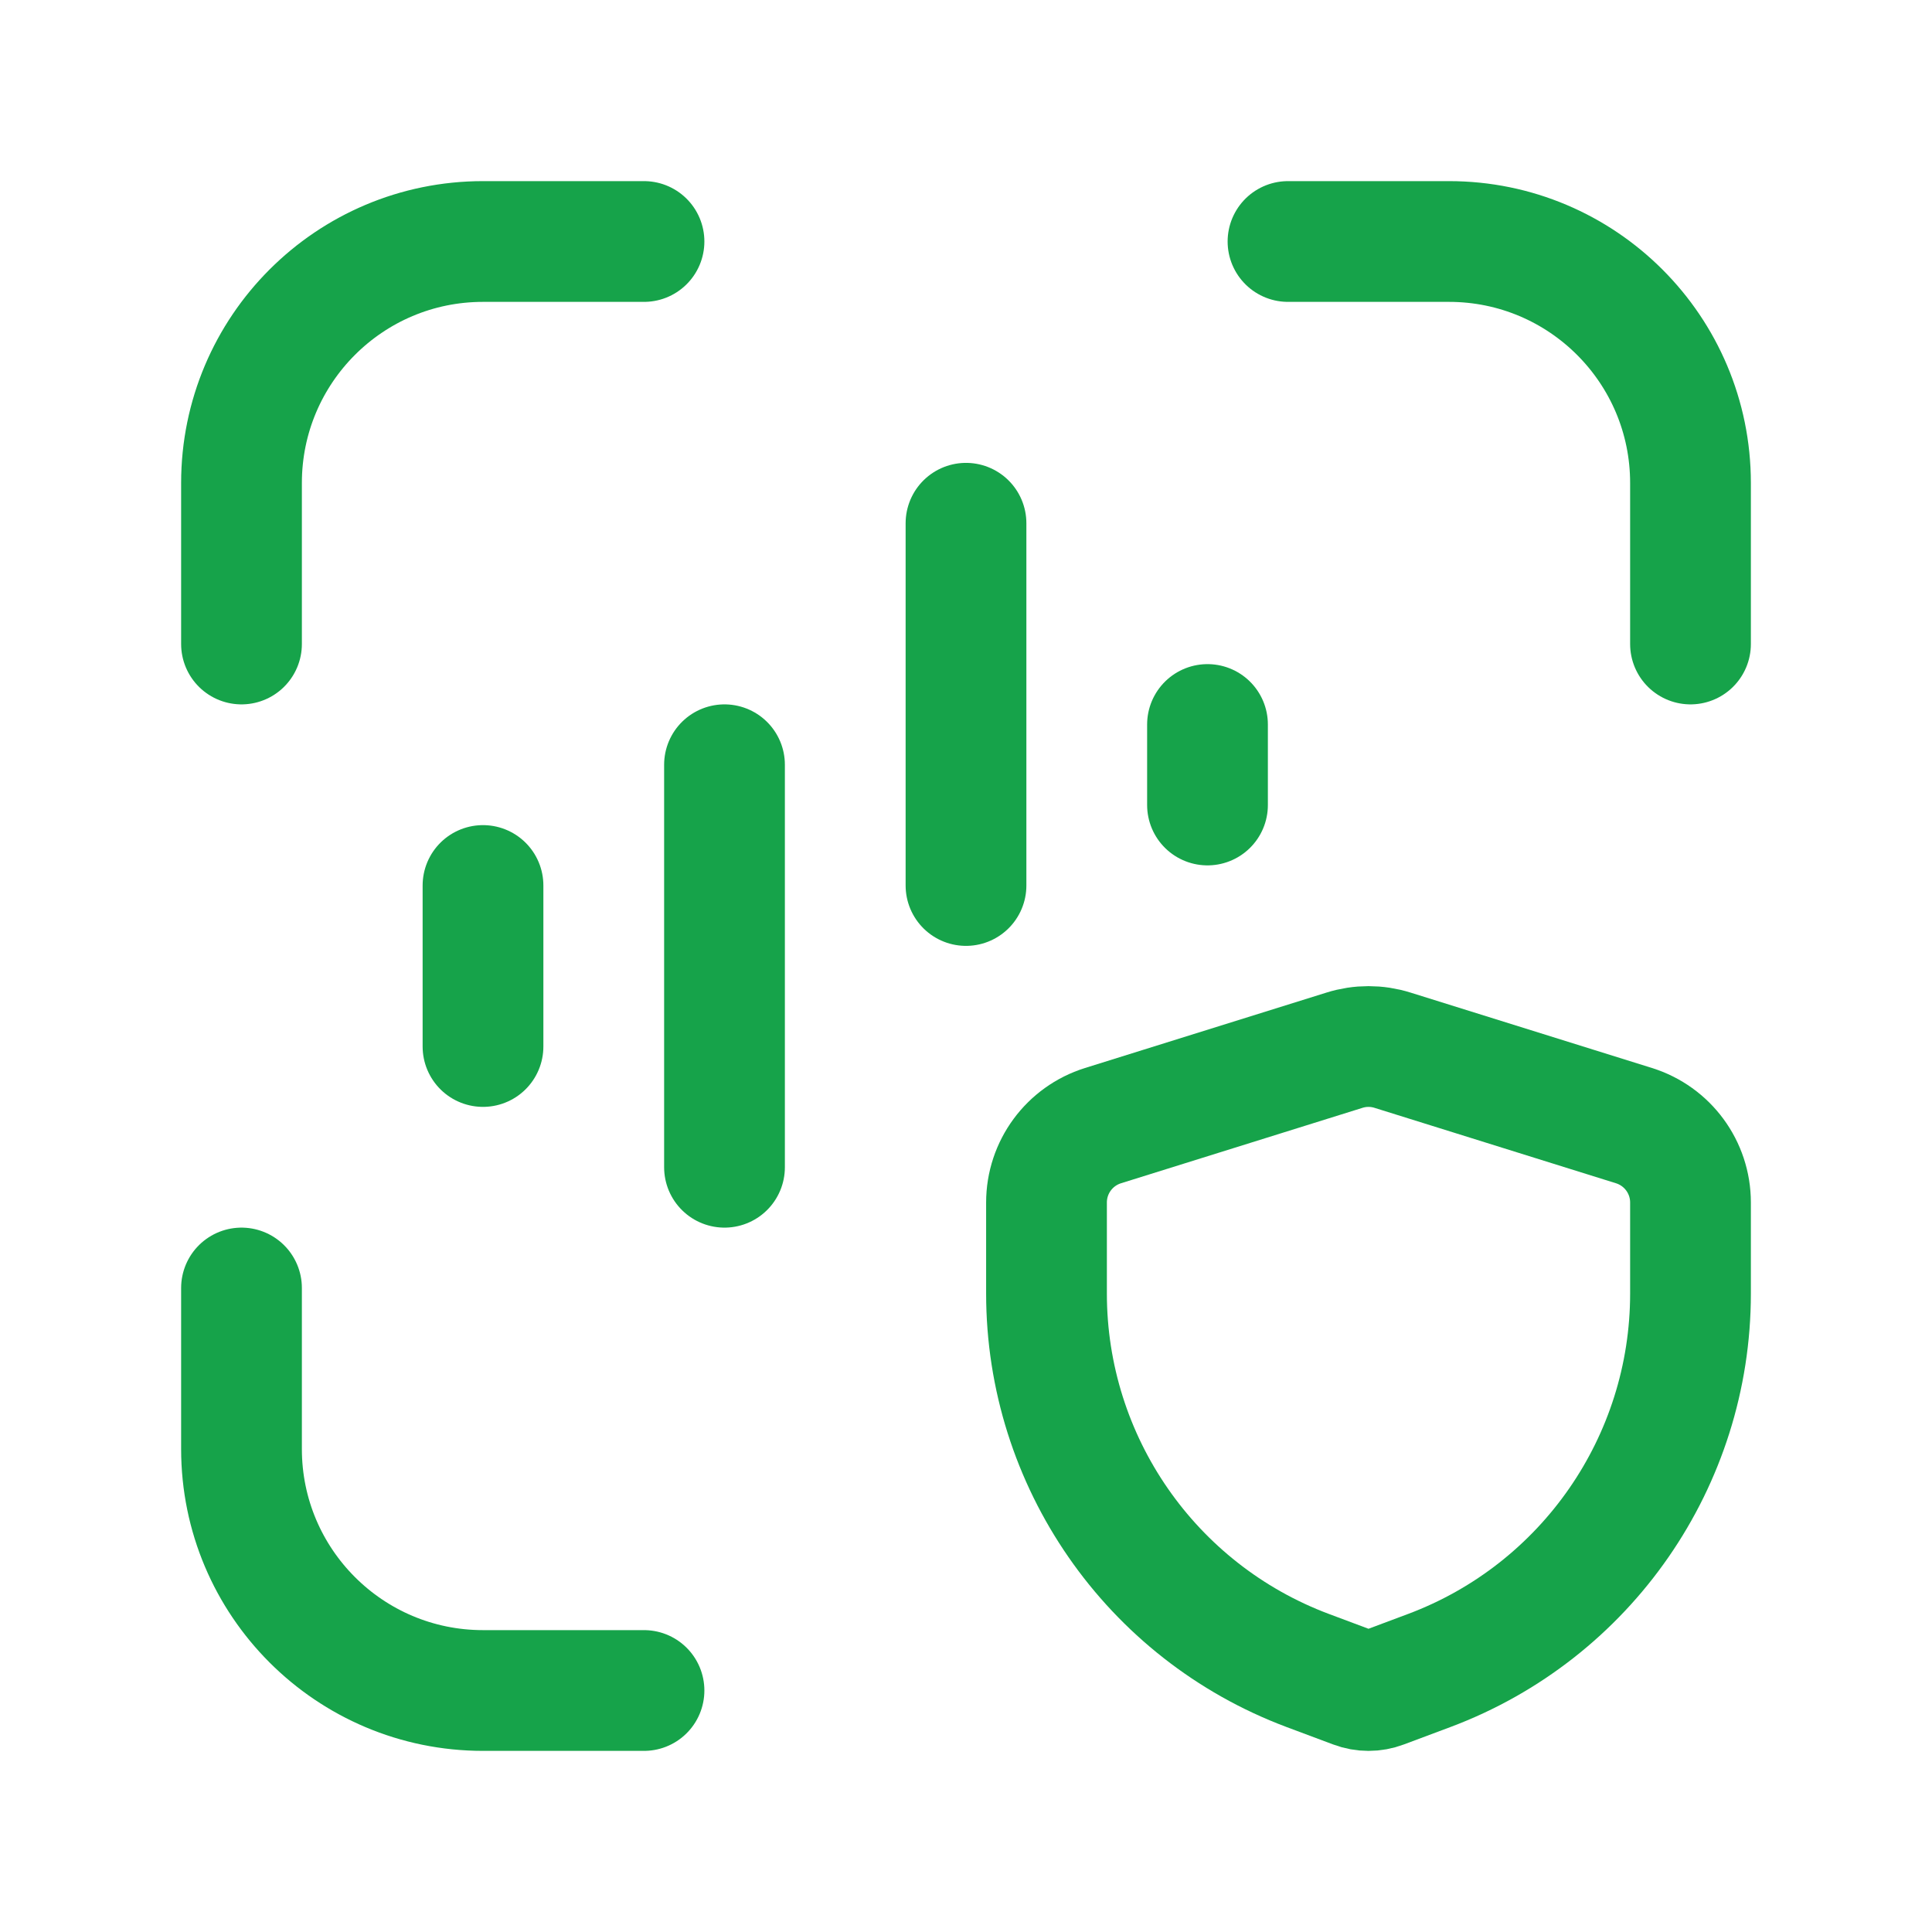
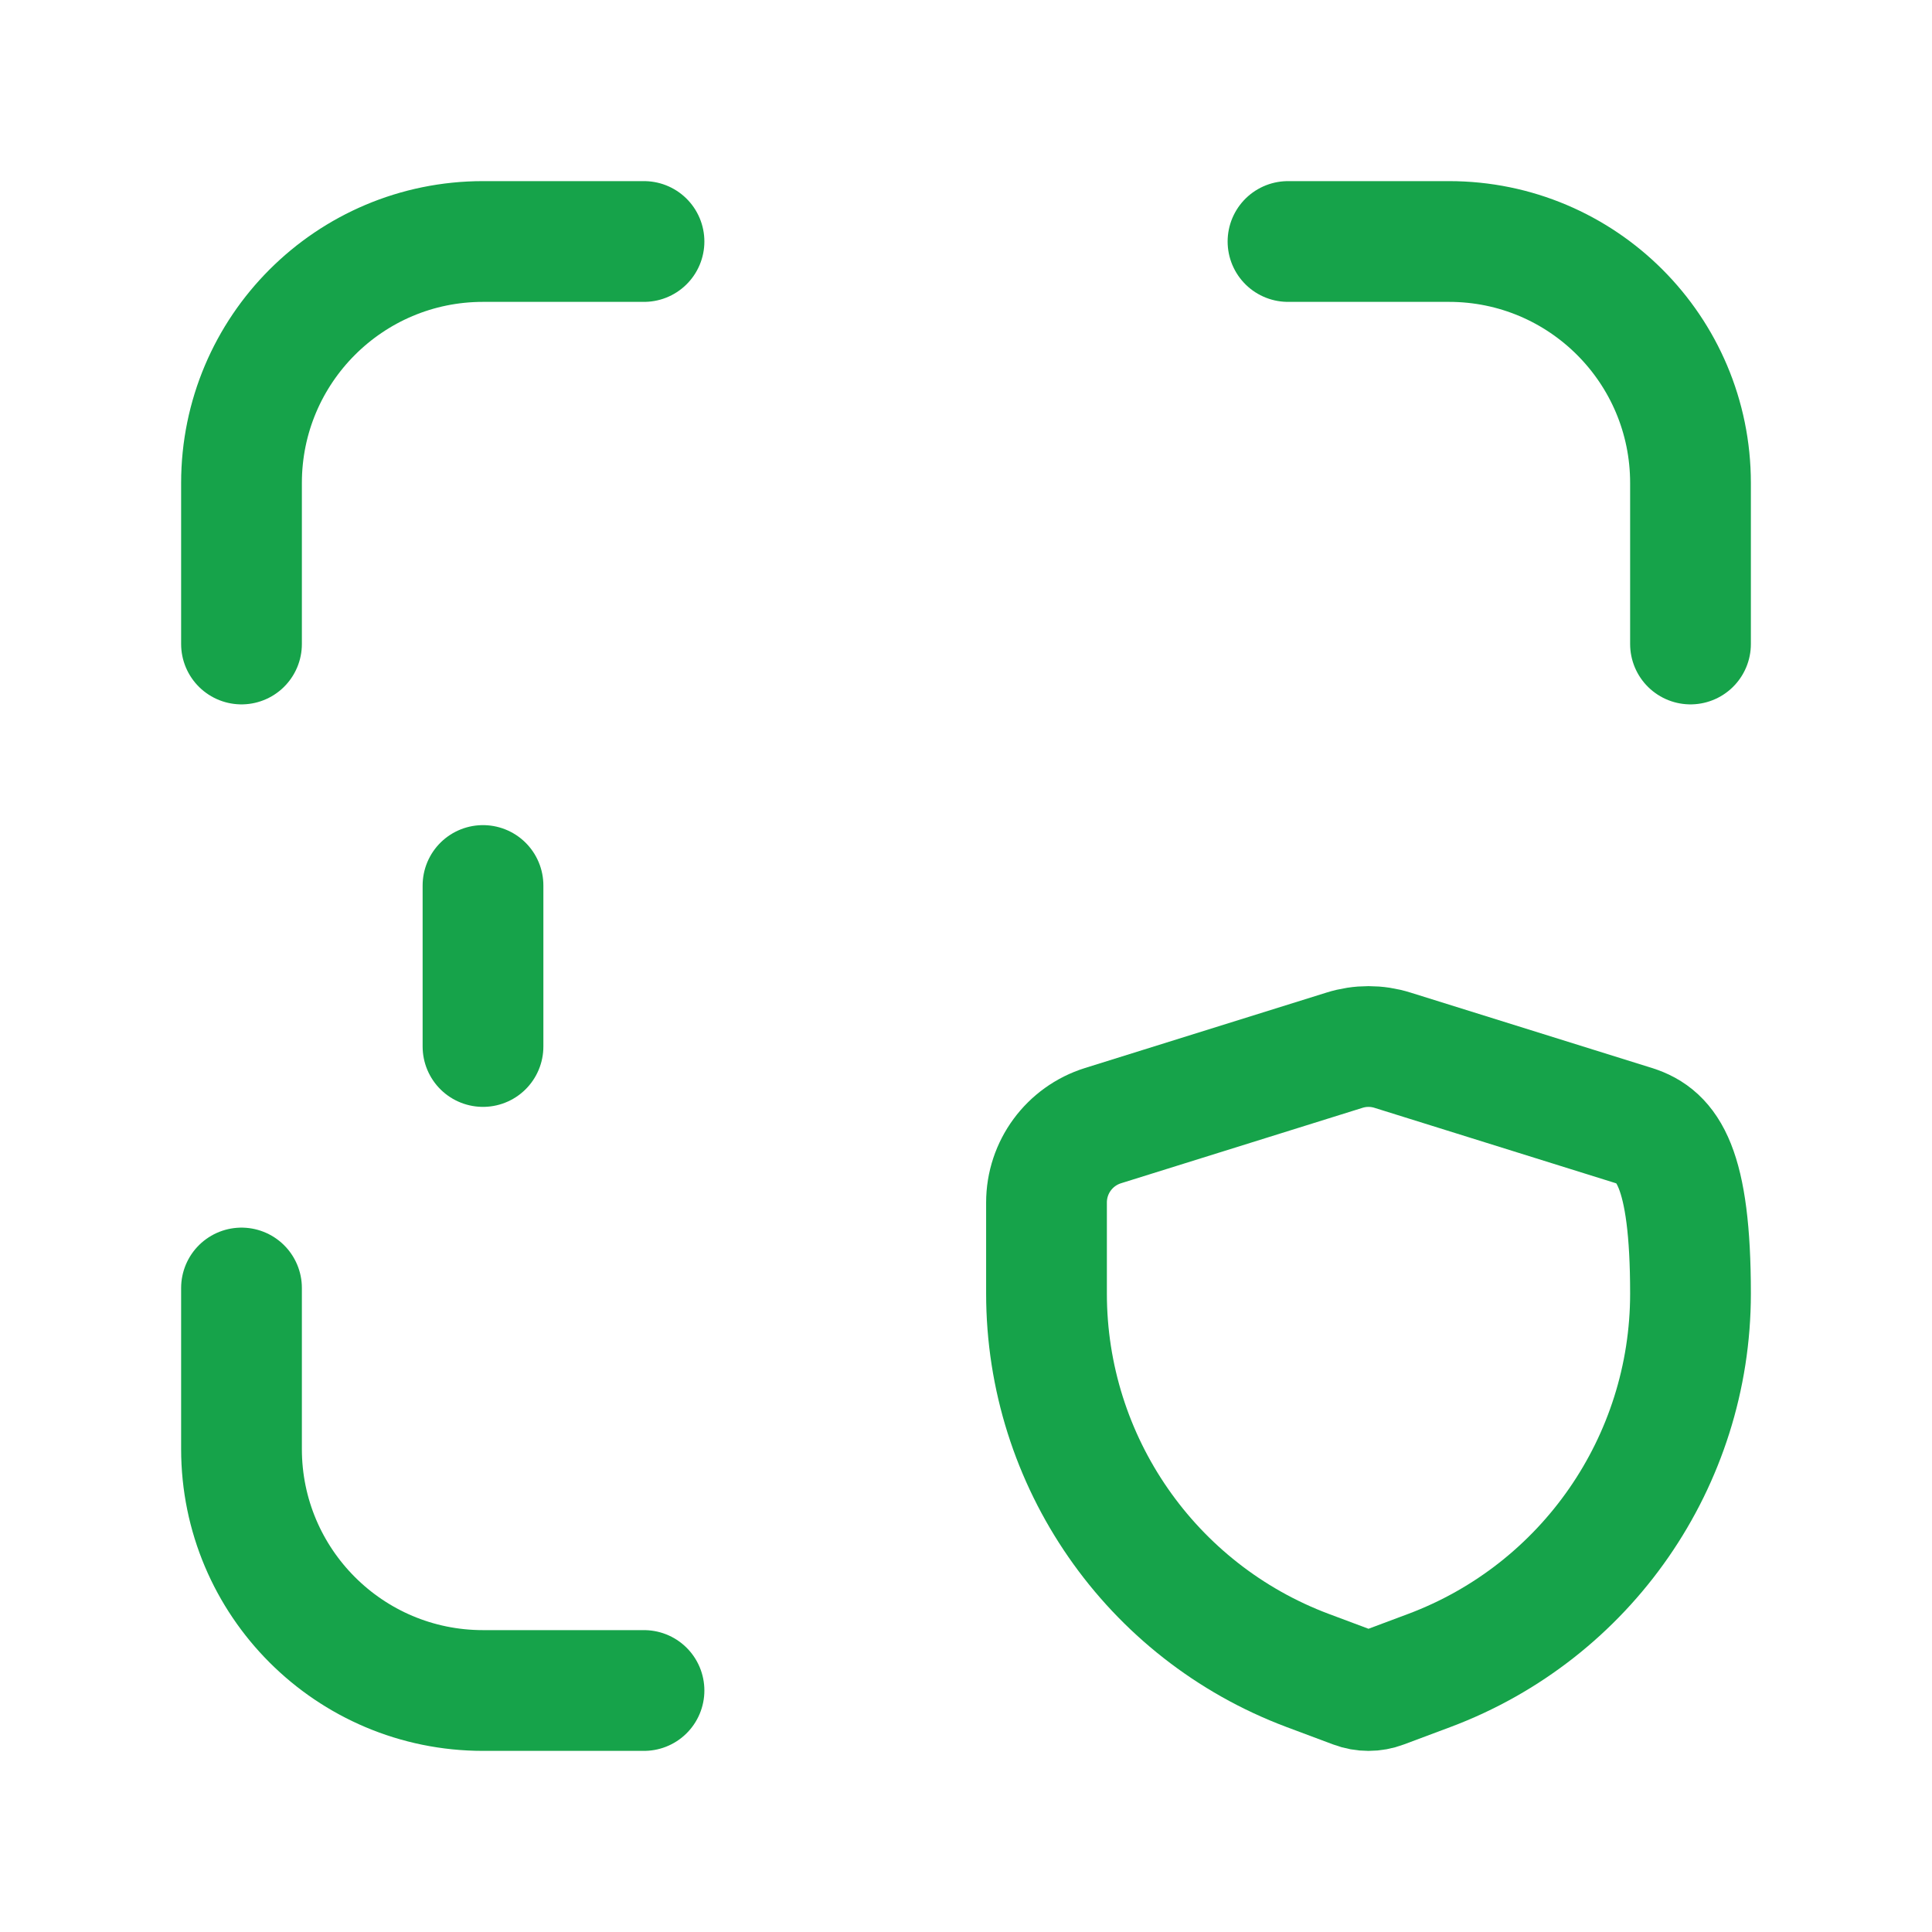
<svg xmlns="http://www.w3.org/2000/svg" width="24" height="24" viewBox="0 0 24 24" fill="none">
-   <path d="M12 6.5V11" stroke="#16A34A" stroke-width="1.5" stroke-linecap="round" stroke-linejoin="round" />
-   <path d="M15 9V10" stroke="#16A34A" stroke-width="1.5" stroke-linecap="round" stroke-linejoin="round" />
-   <path d="M9 14.5V9.5" stroke="#16A34A" stroke-width="1.5" stroke-linecap="round" stroke-linejoin="round" />
  <path d="M3 16V18C3 19.657 4.343 21 6 21H8" stroke="#16A34A" stroke-width="1.5" stroke-linecap="round" stroke-linejoin="round" />
  <path d="M3 8V6C3 4.343 4.343 3 6 3H8" stroke="#16A34A" stroke-width="1.5" stroke-linecap="round" stroke-linejoin="round" />
  <path d="M16 3H18C19.657 3 21 4.343 21 6V8" stroke="#16A34A" stroke-width="1.5" stroke-linecap="round" stroke-linejoin="round" />
  <path d="M6 13V11" stroke="#16A34A" stroke-width="1.5" stroke-linecap="round" stroke-linejoin="round" />
-   <path fill-rule="evenodd" clip-rule="evenodd" d="M13 14.938V16.069C13 18.153 14.293 20.019 16.244 20.751L16.824 20.968C16.938 21.011 17.062 21.011 17.176 20.968L17.756 20.751C19.707 20.019 21 18.153 21 16.069V14.938C21 14.5 20.716 14.114 20.298 13.983L17.298 13.046C17.104 12.985 16.896 12.985 16.702 13.046L13.702 13.983C13.284 14.114 13 14.5 13 14.938Z" stroke="#16A34A" stroke-width="1.5" stroke-linecap="round" stroke-linejoin="round" />
+   <path fill-rule="evenodd" clip-rule="evenodd" d="M13 14.938V16.069C13 18.153 14.293 20.019 16.244 20.751L16.824 20.968C16.938 21.011 17.062 21.011 17.176 20.968L17.756 20.751C19.707 20.019 21 18.153 21 16.069C21 14.5 20.716 14.114 20.298 13.983L17.298 13.046C17.104 12.985 16.896 12.985 16.702 13.046L13.702 13.983C13.284 14.114 13 14.5 13 14.938Z" stroke="#16A34A" stroke-width="1.5" stroke-linecap="round" stroke-linejoin="round" />
</svg>